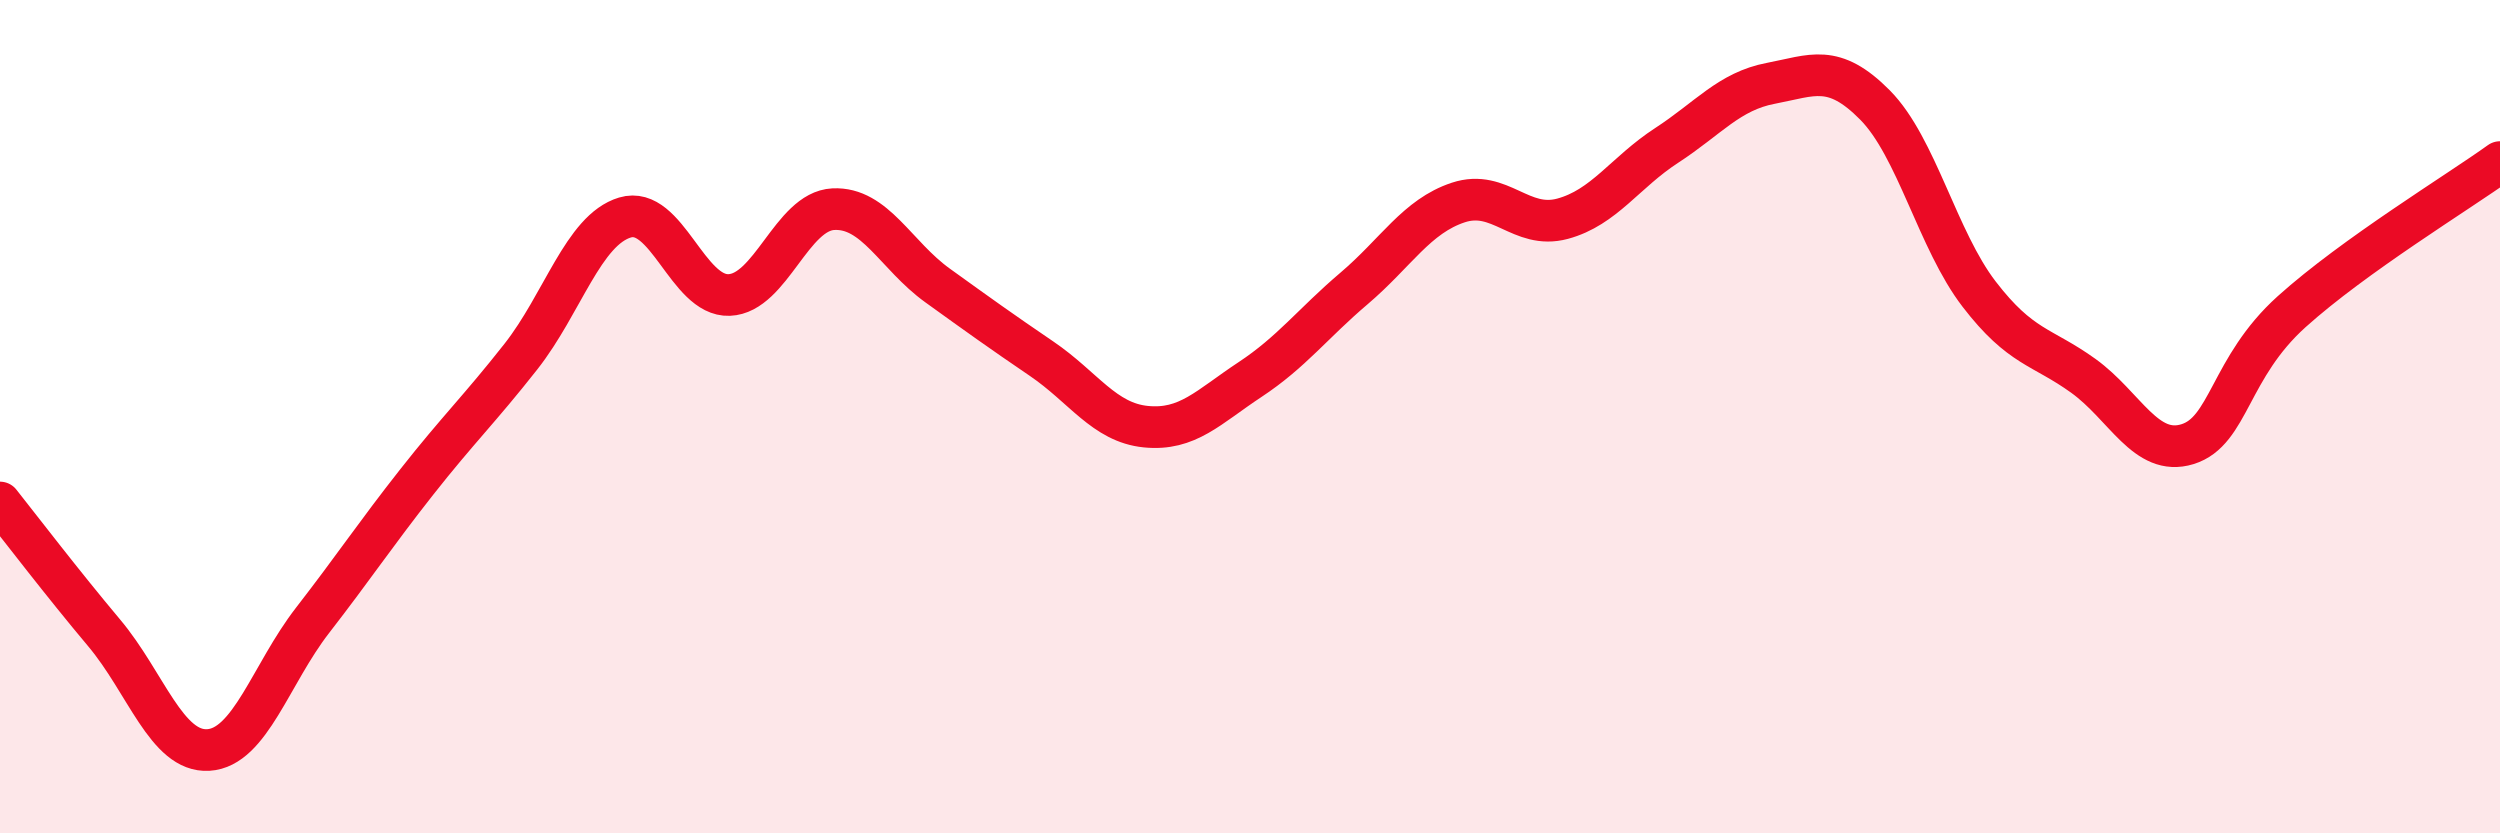
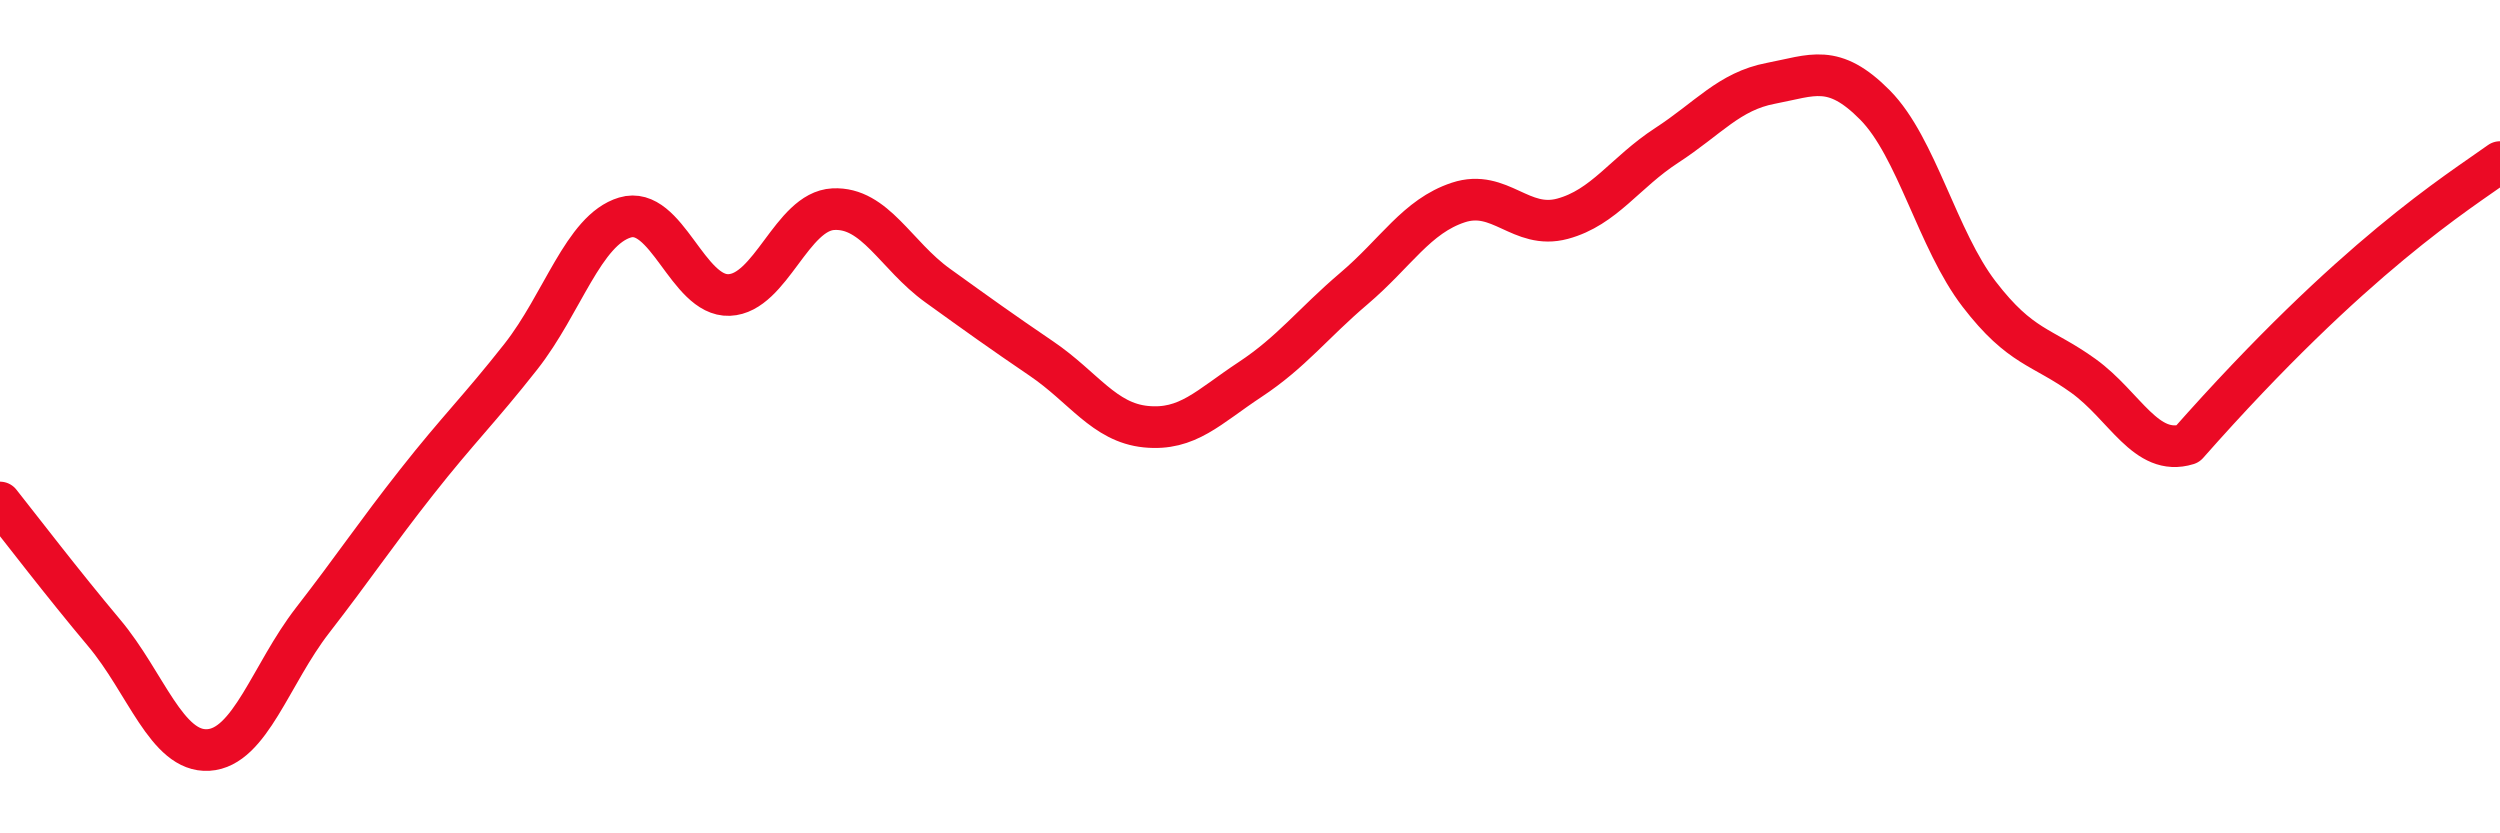
<svg xmlns="http://www.w3.org/2000/svg" width="60" height="20" viewBox="0 0 60 20">
-   <path d="M 0,12.06 C 0.5,12.69 1.5,14 2.5,15.19 C 3.5,16.38 4,18.06 5,18 C 6,17.94 6.5,16.18 7.5,14.89 C 8.5,13.6 9,12.84 10,11.57 C 11,10.3 11.5,9.83 12.5,8.56 C 13.5,7.29 14,5.52 15,5.22 C 16,4.92 16.5,7.12 17.5,7.08 C 18.5,7.04 19,5.07 20,5.02 C 21,4.97 21.5,6.13 22.5,6.85 C 23.5,7.57 24,7.93 25,8.61 C 26,9.29 26.5,10.14 27.5,10.24 C 28.5,10.34 29,9.77 30,9.11 C 31,8.45 31.5,7.77 32.5,6.92 C 33.5,6.07 34,5.19 35,4.86 C 36,4.53 36.5,5.52 37.5,5.25 C 38.5,4.98 39,4.14 40,3.49 C 41,2.84 41.5,2.19 42.5,2 C 43.5,1.81 44,1.51 45,2.52 C 46,3.53 46.5,5.76 47.5,7.06 C 48.5,8.36 49,8.3 50,9.02 C 51,9.74 51.5,10.97 52.5,10.66 C 53.5,10.35 53.5,8.83 55,7.48 C 56.5,6.13 59,4.61 60,3.89L60 20L0 20Z" fill="#EB0A25" opacity="0.1" stroke-linecap="round" stroke-linejoin="round" />
-   <path d="M 0,12.06 C 0.5,12.69 1.5,14 2.5,15.19 C 3.5,16.38 4,18.06 5,18 C 6,17.94 6.5,16.18 7.5,14.89 C 8.5,13.6 9,12.84 10,11.57 C 11,10.3 11.5,9.83 12.5,8.56 C 13.5,7.29 14,5.52 15,5.22 C 16,4.92 16.5,7.12 17.5,7.08 C 18.5,7.04 19,5.07 20,5.02 C 21,4.97 21.5,6.13 22.5,6.85 C 23.5,7.57 24,7.93 25,8.61 C 26,9.29 26.5,10.14 27.5,10.24 C 28.5,10.34 29,9.77 30,9.11 C 31,8.45 31.5,7.77 32.5,6.92 C 33.5,6.07 34,5.19 35,4.86 C 36,4.53 36.5,5.52 37.5,5.25 C 38.5,4.98 39,4.14 40,3.49 C 41,2.84 41.5,2.19 42.5,2 C 43.5,1.81 44,1.51 45,2.52 C 46,3.53 46.5,5.76 47.5,7.06 C 48.5,8.36 49,8.3 50,9.02 C 51,9.74 51.5,10.97 52.5,10.66 C 53.5,10.35 53.5,8.83 55,7.48 C 56.5,6.13 59,4.61 60,3.89" stroke="#EB0A25" stroke-width="1" fill="none" stroke-linecap="round" stroke-linejoin="round" />
+   <path d="M 0,12.06 C 0.5,12.69 1.5,14 2.5,15.19 C 3.5,16.38 4,18.06 5,18 C 6,17.94 6.5,16.18 7.5,14.89 C 8.5,13.6 9,12.84 10,11.57 C 11,10.3 11.5,9.83 12.5,8.56 C 13.5,7.29 14,5.52 15,5.22 C 16,4.92 16.5,7.12 17.5,7.08 C 18.5,7.04 19,5.07 20,5.02 C 21,4.97 21.5,6.13 22.5,6.85 C 23.5,7.57 24,7.93 25,8.61 C 26,9.29 26.5,10.14 27.5,10.24 C 28.5,10.34 29,9.77 30,9.11 C 31,8.45 31.5,7.77 32.5,6.92 C 33.5,6.07 34,5.19 35,4.86 C 36,4.53 36.5,5.52 37.5,5.25 C 38.5,4.98 39,4.14 40,3.49 C 41,2.84 41.5,2.19 42.5,2 C 43.5,1.81 44,1.51 45,2.52 C 46,3.53 46.5,5.76 47.5,7.06 C 48.5,8.36 49,8.3 50,9.02 C 51,9.74 51.5,10.97 52.5,10.66 C 56.5,6.13 59,4.61 60,3.89" stroke="#EB0A25" stroke-width="1" fill="none" stroke-linecap="round" stroke-linejoin="round" />
</svg>